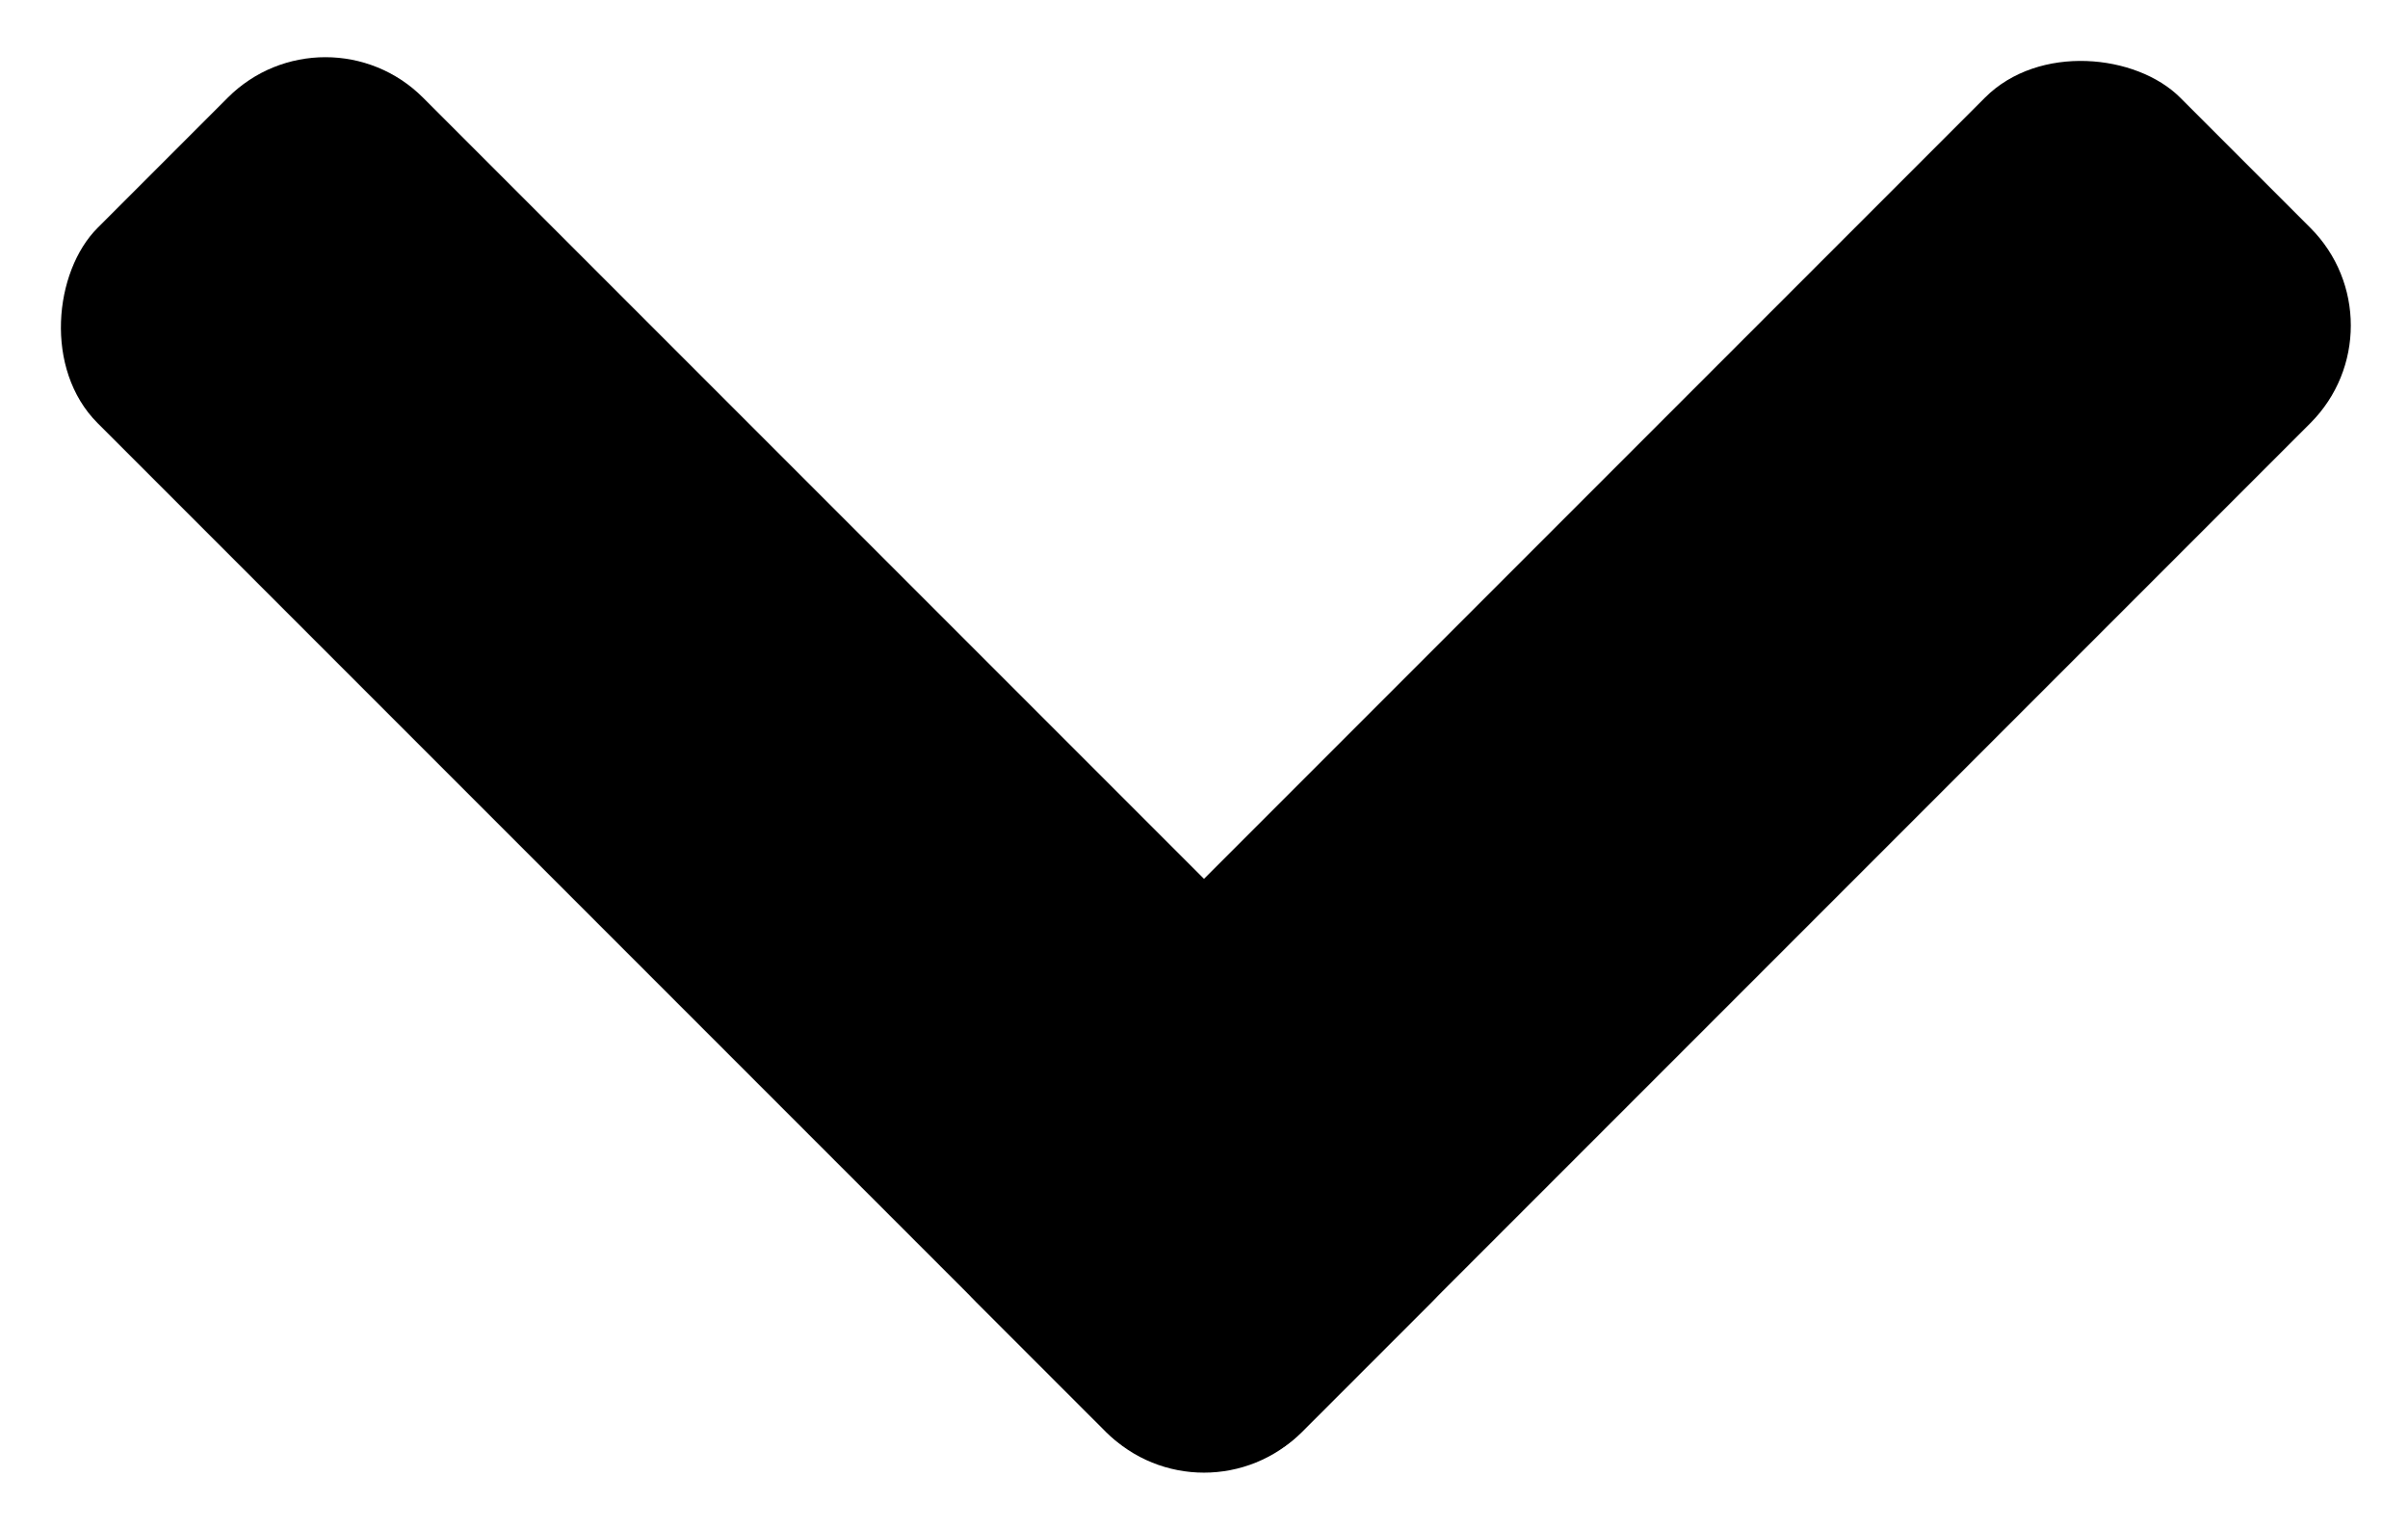
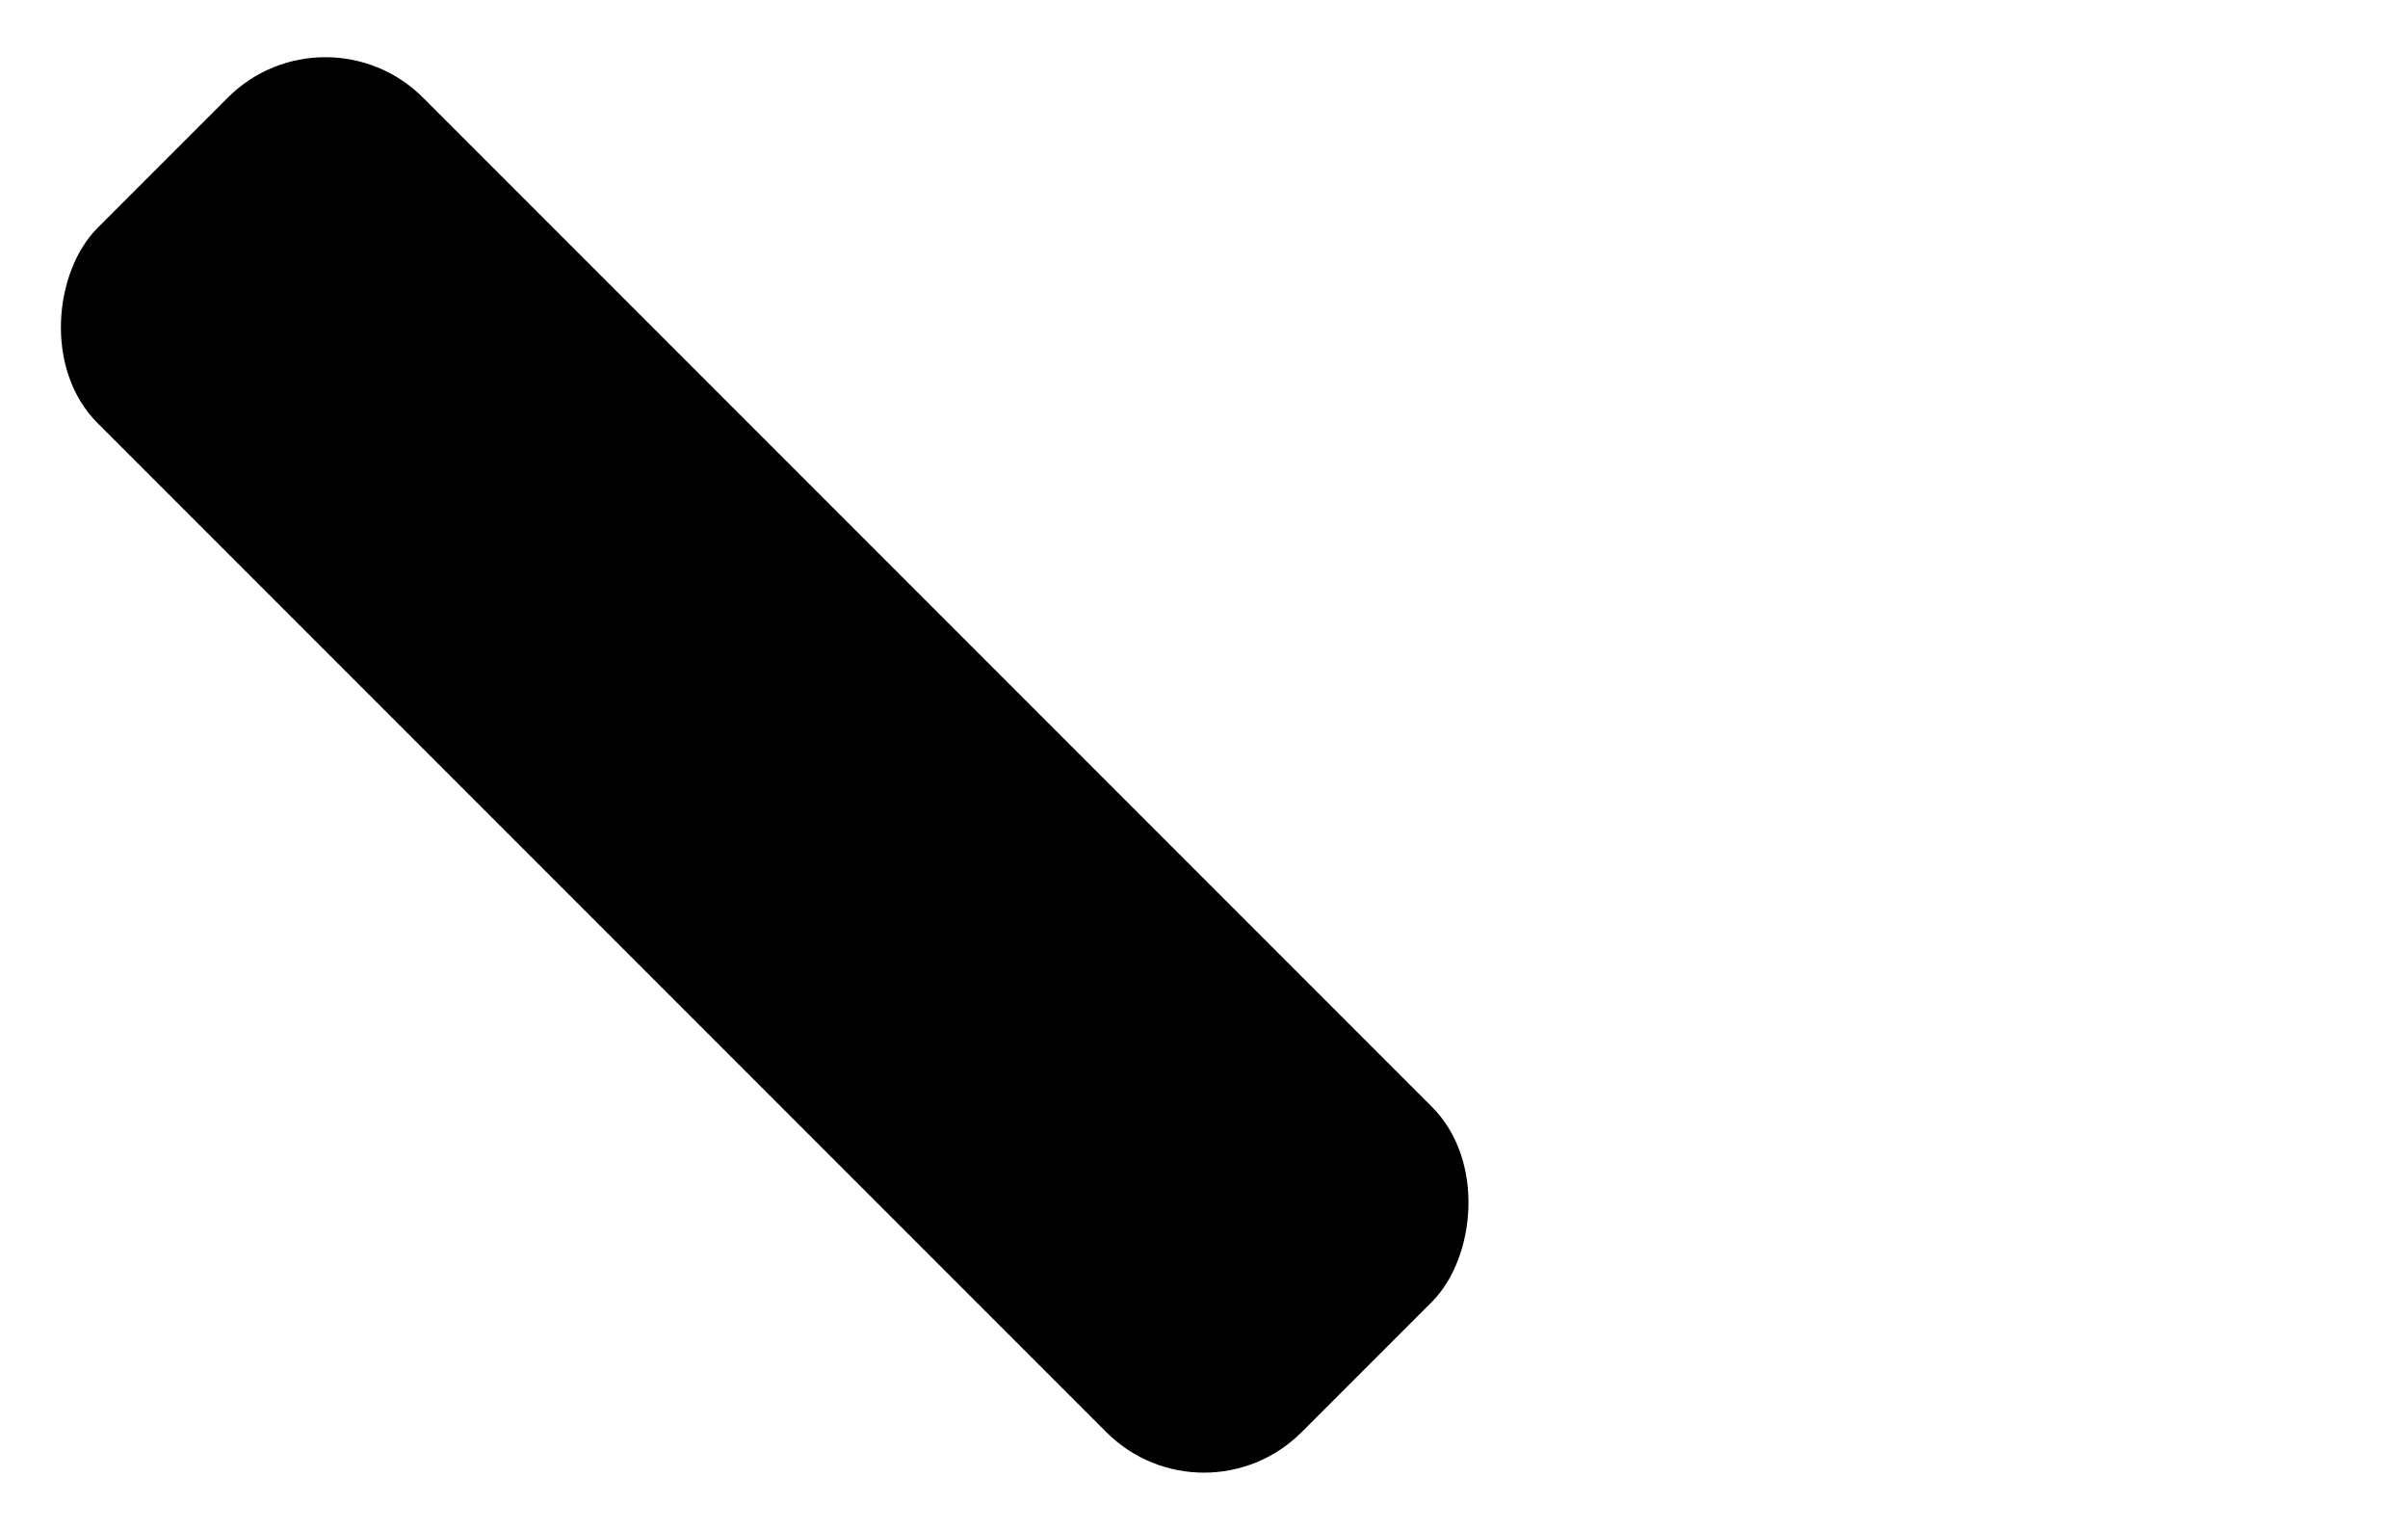
<svg xmlns="http://www.w3.org/2000/svg" width="52.326" height="33.234" viewBox="0 0 52.326 33.234">
  <g transform="translate(146.371 -919.946) rotate(45)">
    <rect width="37" height="10" rx="3" transform="translate(552 749)" />
-     <rect width="37" height="10" rx="3" transform="translate(589 722) rotate(90)" />
  </g>
</svg>